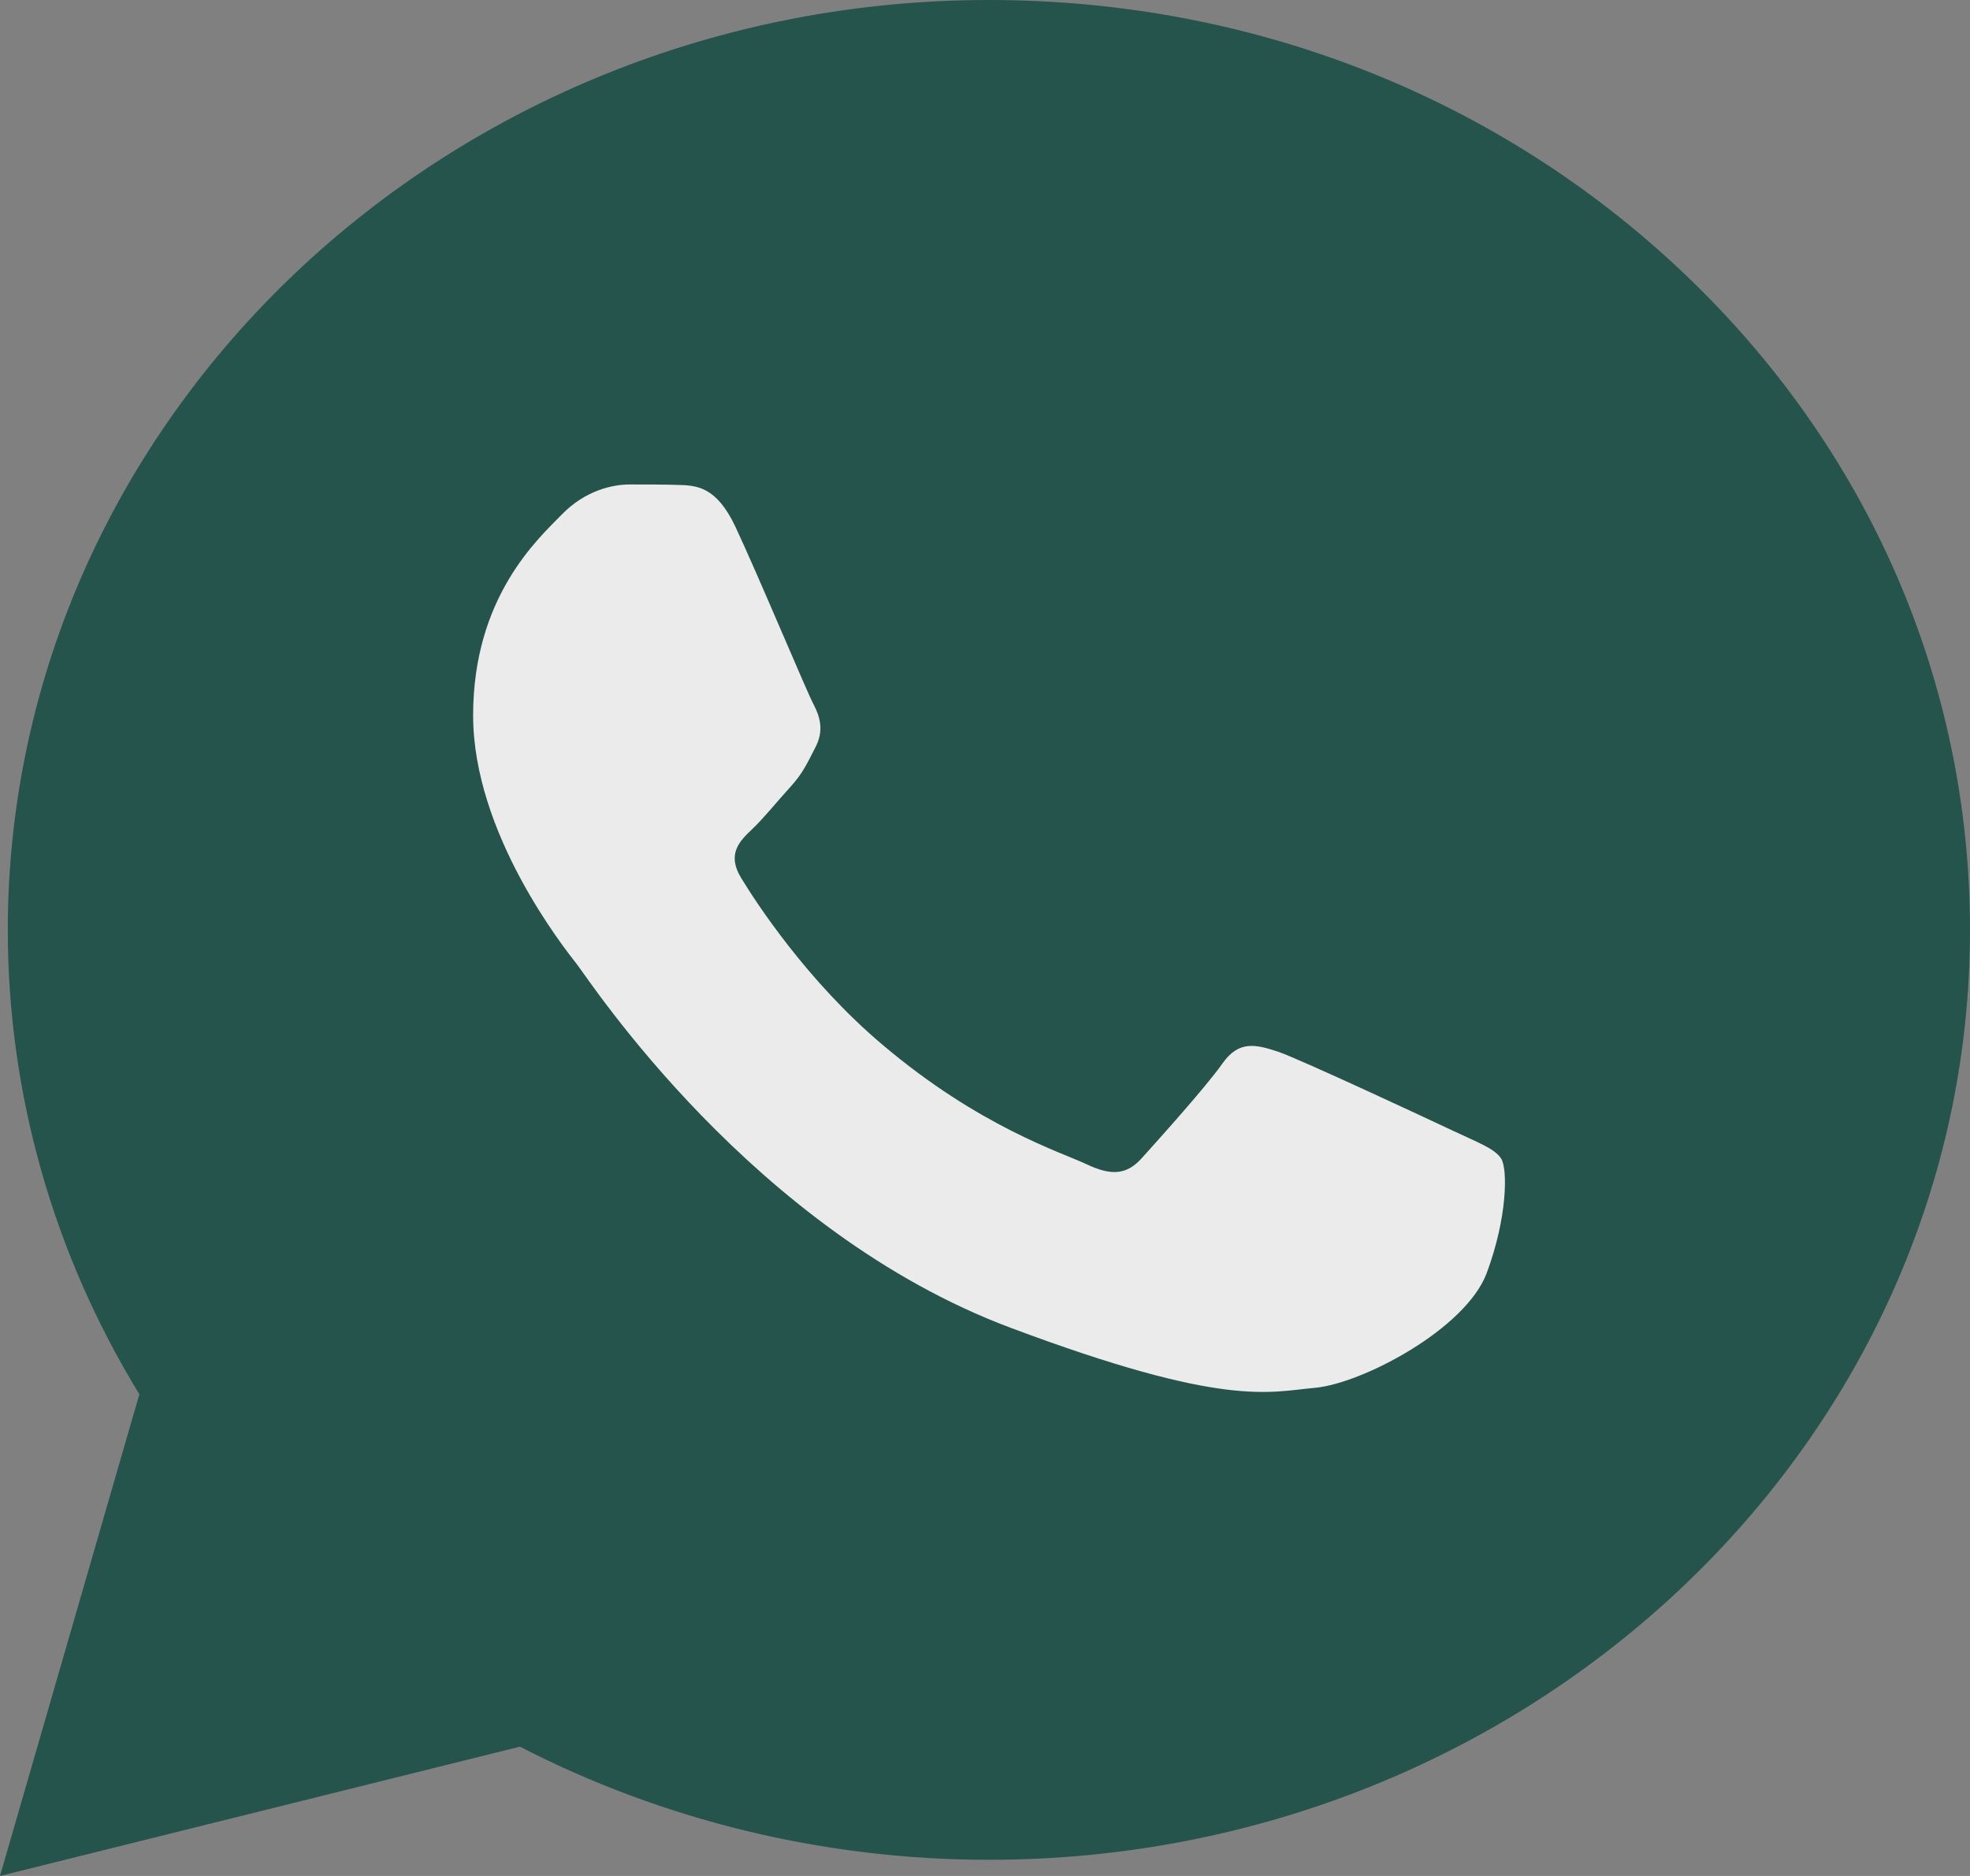
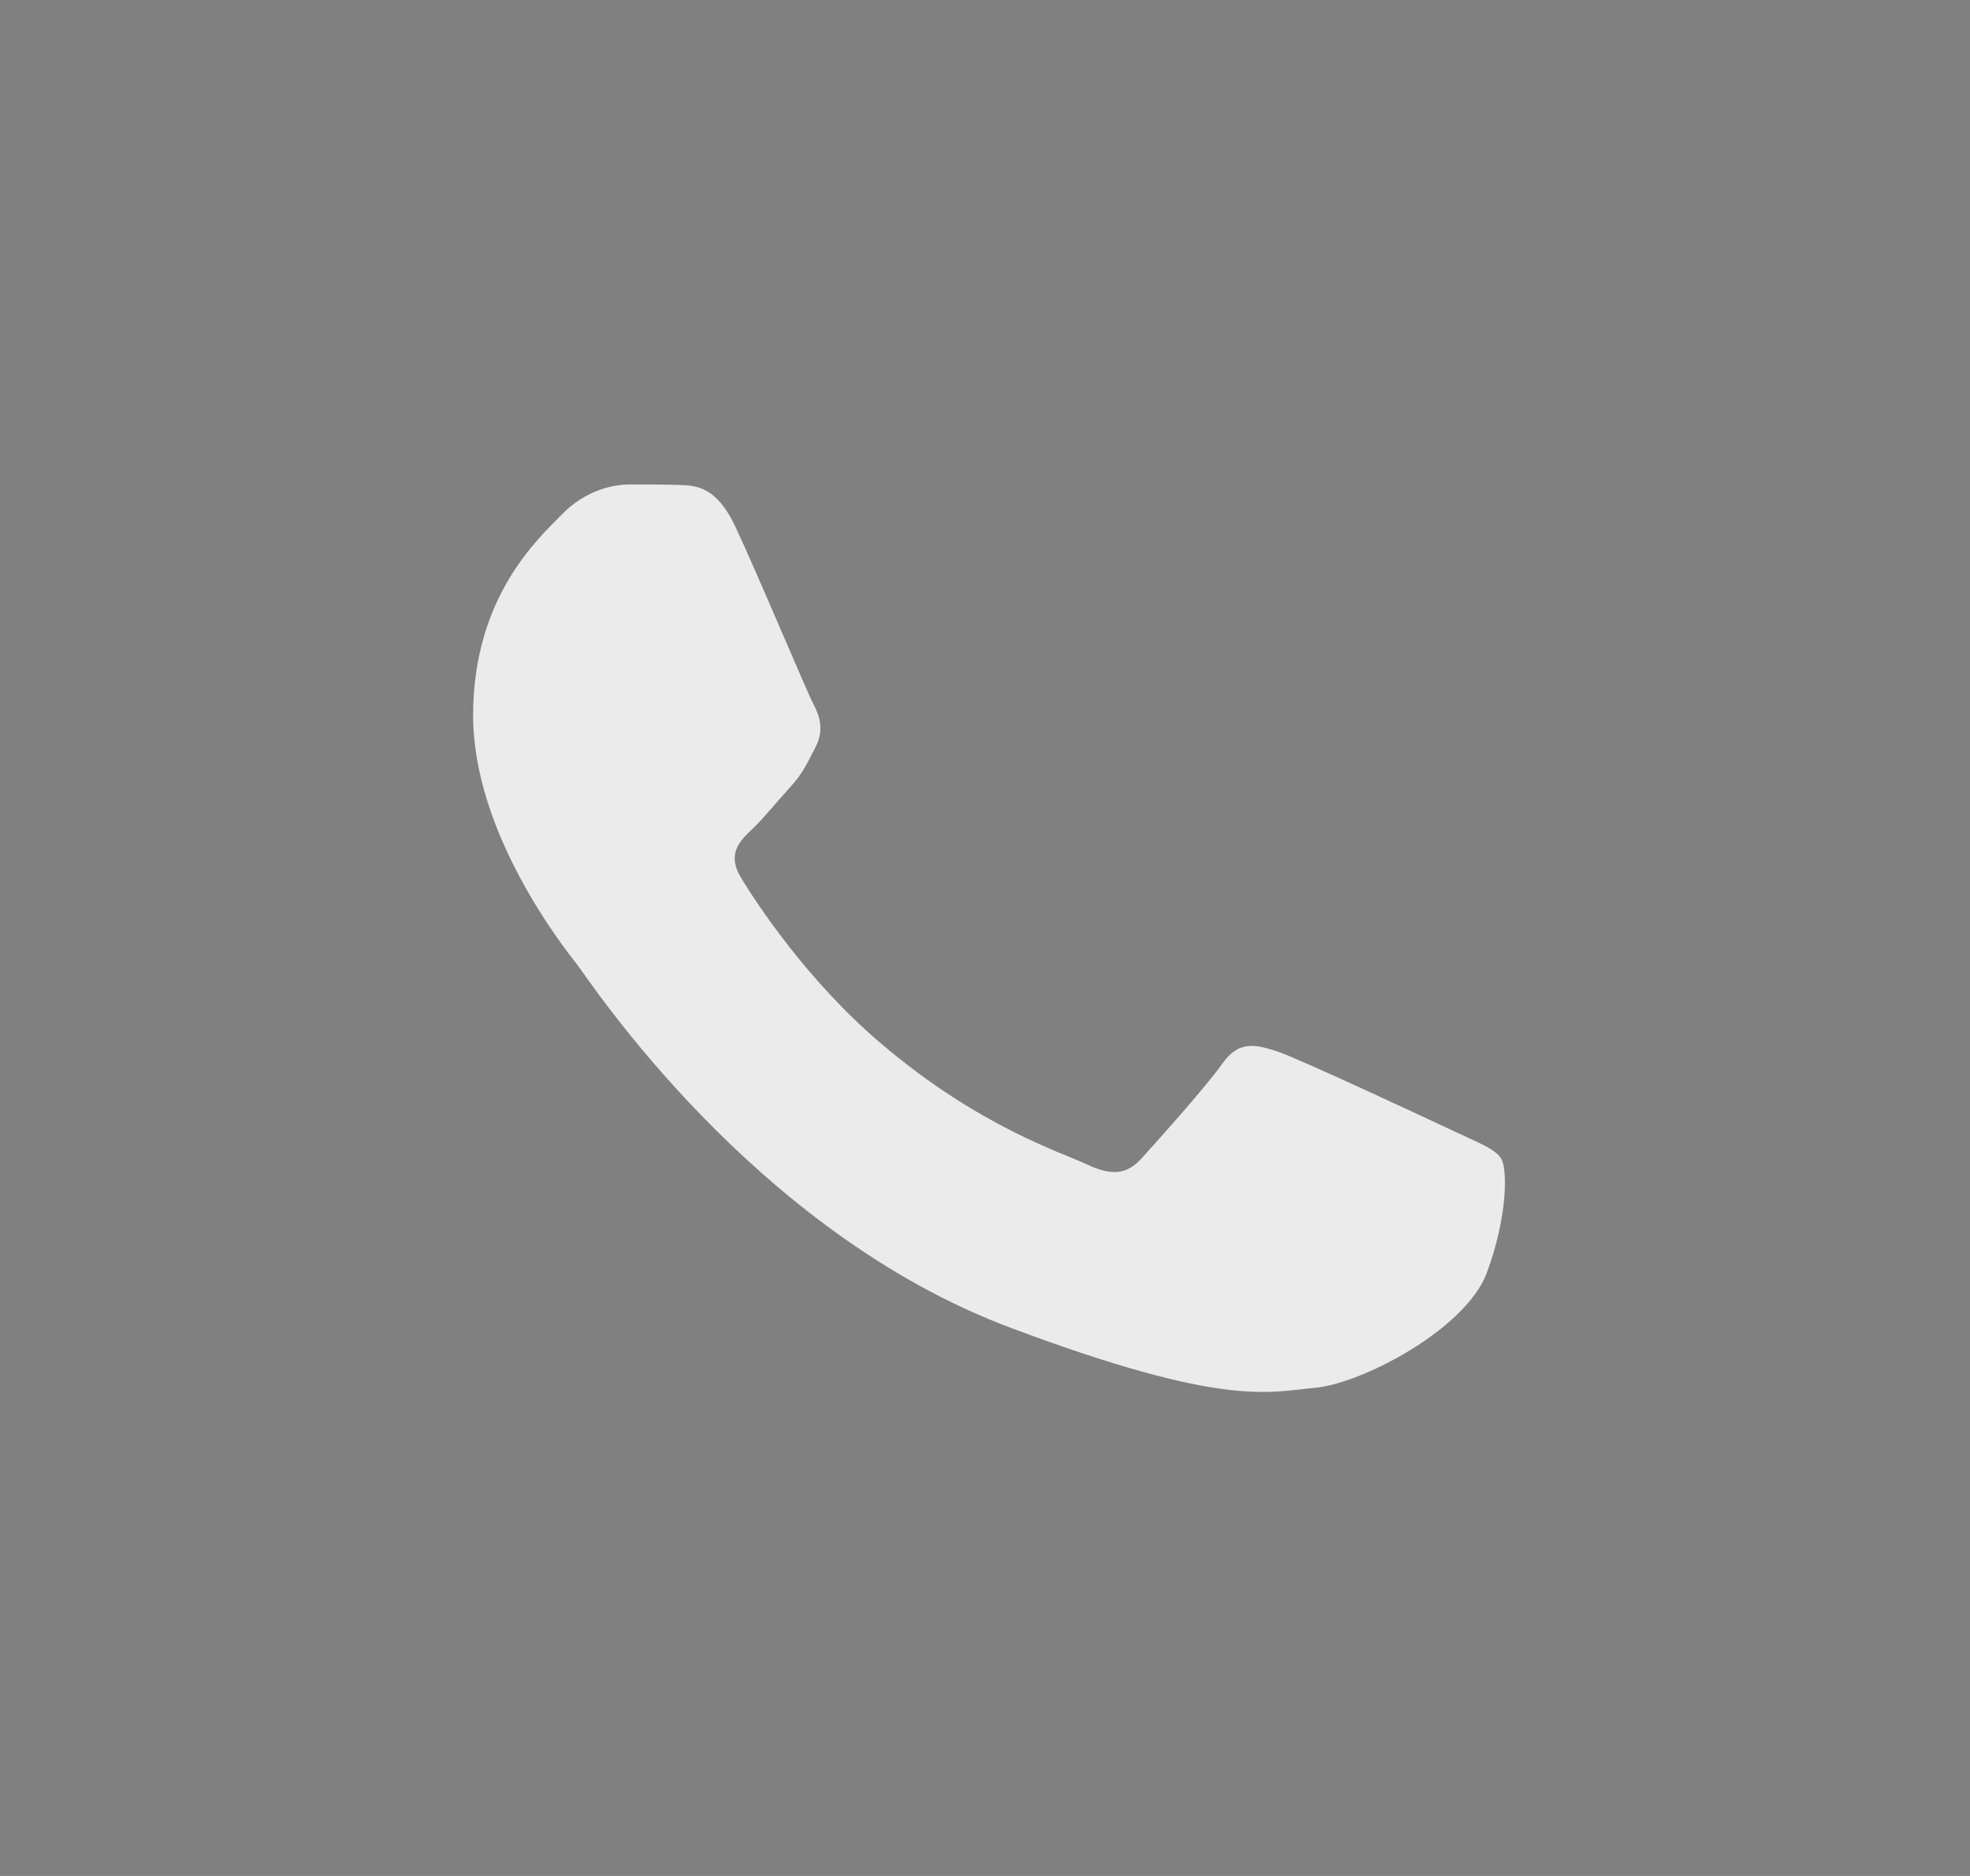
<svg xmlns="http://www.w3.org/2000/svg" width="42" height="40" viewBox="0 0 42 40" fill="none">
  <rect x="0" y="0" width="42" height="40" fill="#808080" stroke="none" />
-   <path d="M0 40L2.971 29.729C1.132 26.726 0.166 23.309 0.166 19.823C0.177 8.892 9.557 0 21.088 0C26.688 0 31.934 2.068 35.881 5.81C39.829 9.552 42 14.535 42 19.833C42 30.763 32.609 39.655 21.088 39.655H21.078C17.577 39.655 14.139 38.818 11.084 37.243L0 40Z" fill="#25544D" />
  <path fill-rule="evenodd" clip-rule="evenodd" d="M15.676 11.226C15.271 10.369 14.845 10.35 14.46 10.34C14.149 10.33 13.785 10.33 13.422 10.33C13.058 10.33 12.476 10.458 11.978 10.97C11.479 11.482 10.087 12.723 10.087 15.254C10.087 17.774 12.03 20.217 12.3 20.561C12.57 20.906 16.05 26.253 21.545 28.311C26.116 30.025 27.051 29.68 28.038 29.591C29.025 29.503 31.238 28.351 31.695 27.149C32.142 25.948 32.142 24.924 32.006 24.707C31.871 24.49 31.508 24.362 30.968 24.106C30.427 23.85 27.768 22.61 27.269 22.432C26.771 22.265 26.407 22.176 26.054 22.688C25.69 23.2 24.651 24.352 24.34 24.697C24.028 25.042 23.706 25.081 23.166 24.825C22.626 24.569 20.881 24.027 18.813 22.275C17.203 20.916 16.112 19.232 15.801 18.72C15.489 18.208 15.769 17.932 16.04 17.676C16.279 17.45 16.58 17.075 16.85 16.78C17.12 16.484 17.213 16.268 17.39 15.923C17.567 15.579 17.483 15.283 17.349 15.027C17.213 14.781 16.154 12.24 15.676 11.226Z" fill="#EBEBEB" />
</svg>